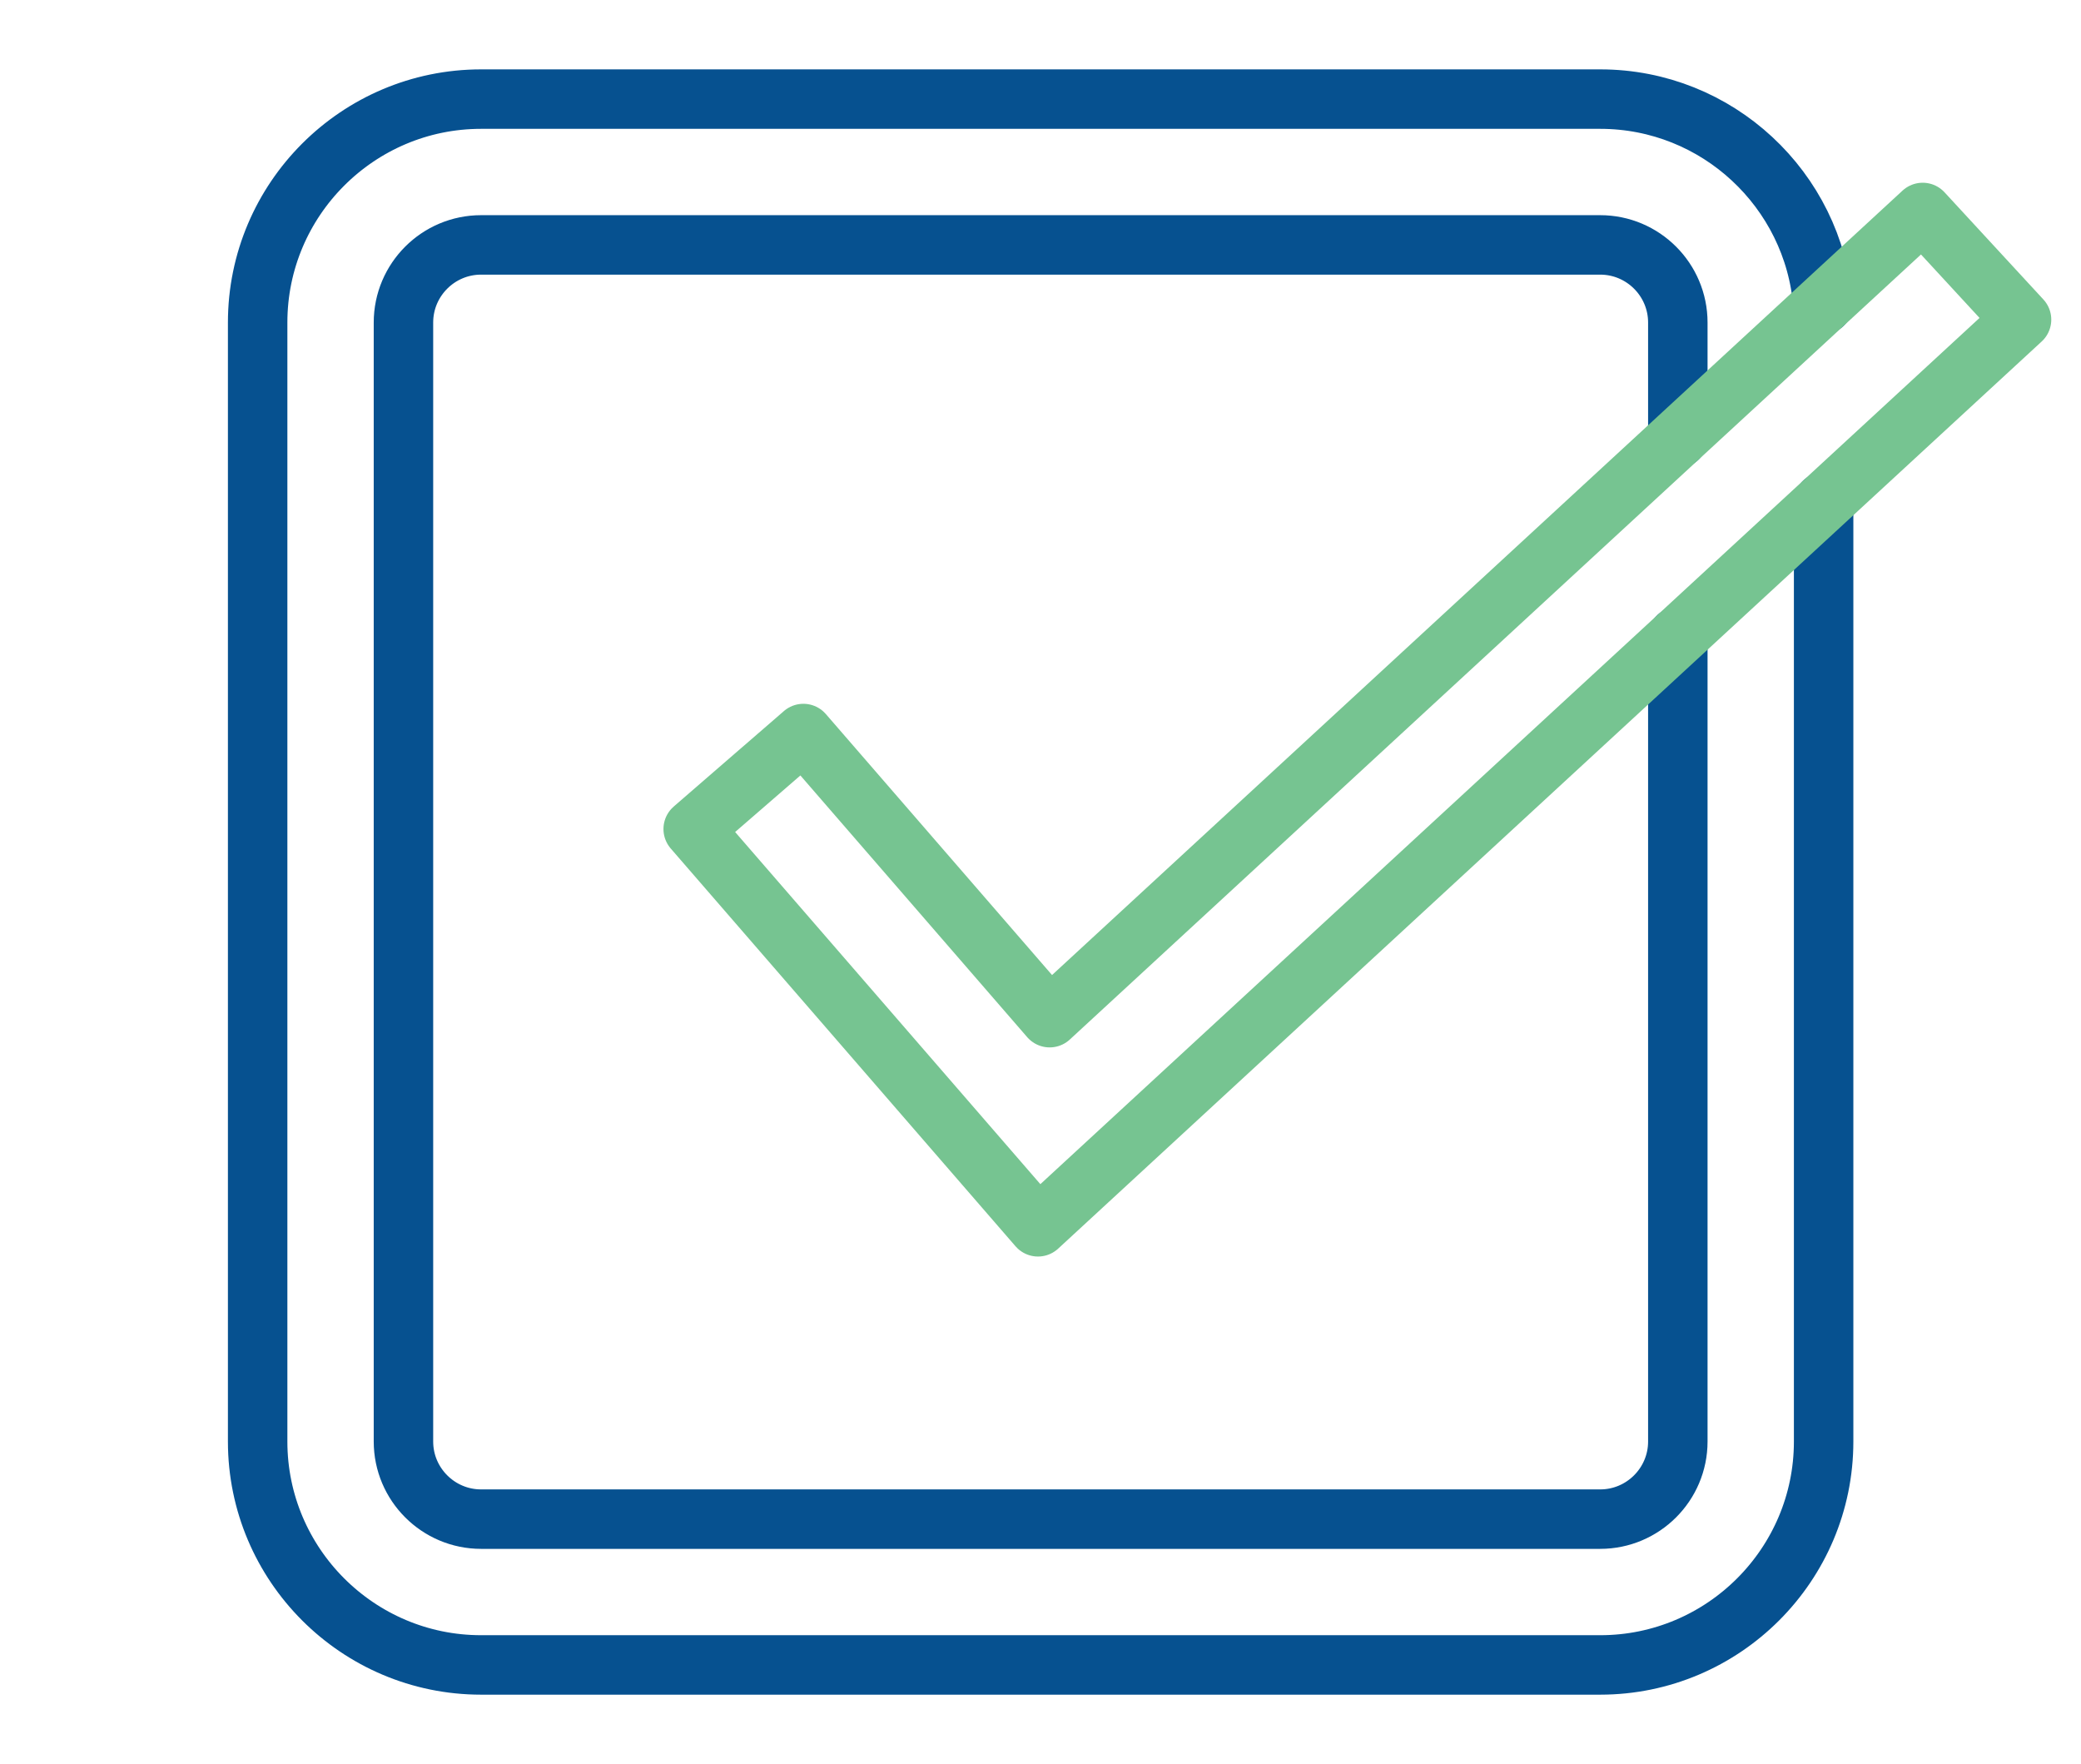
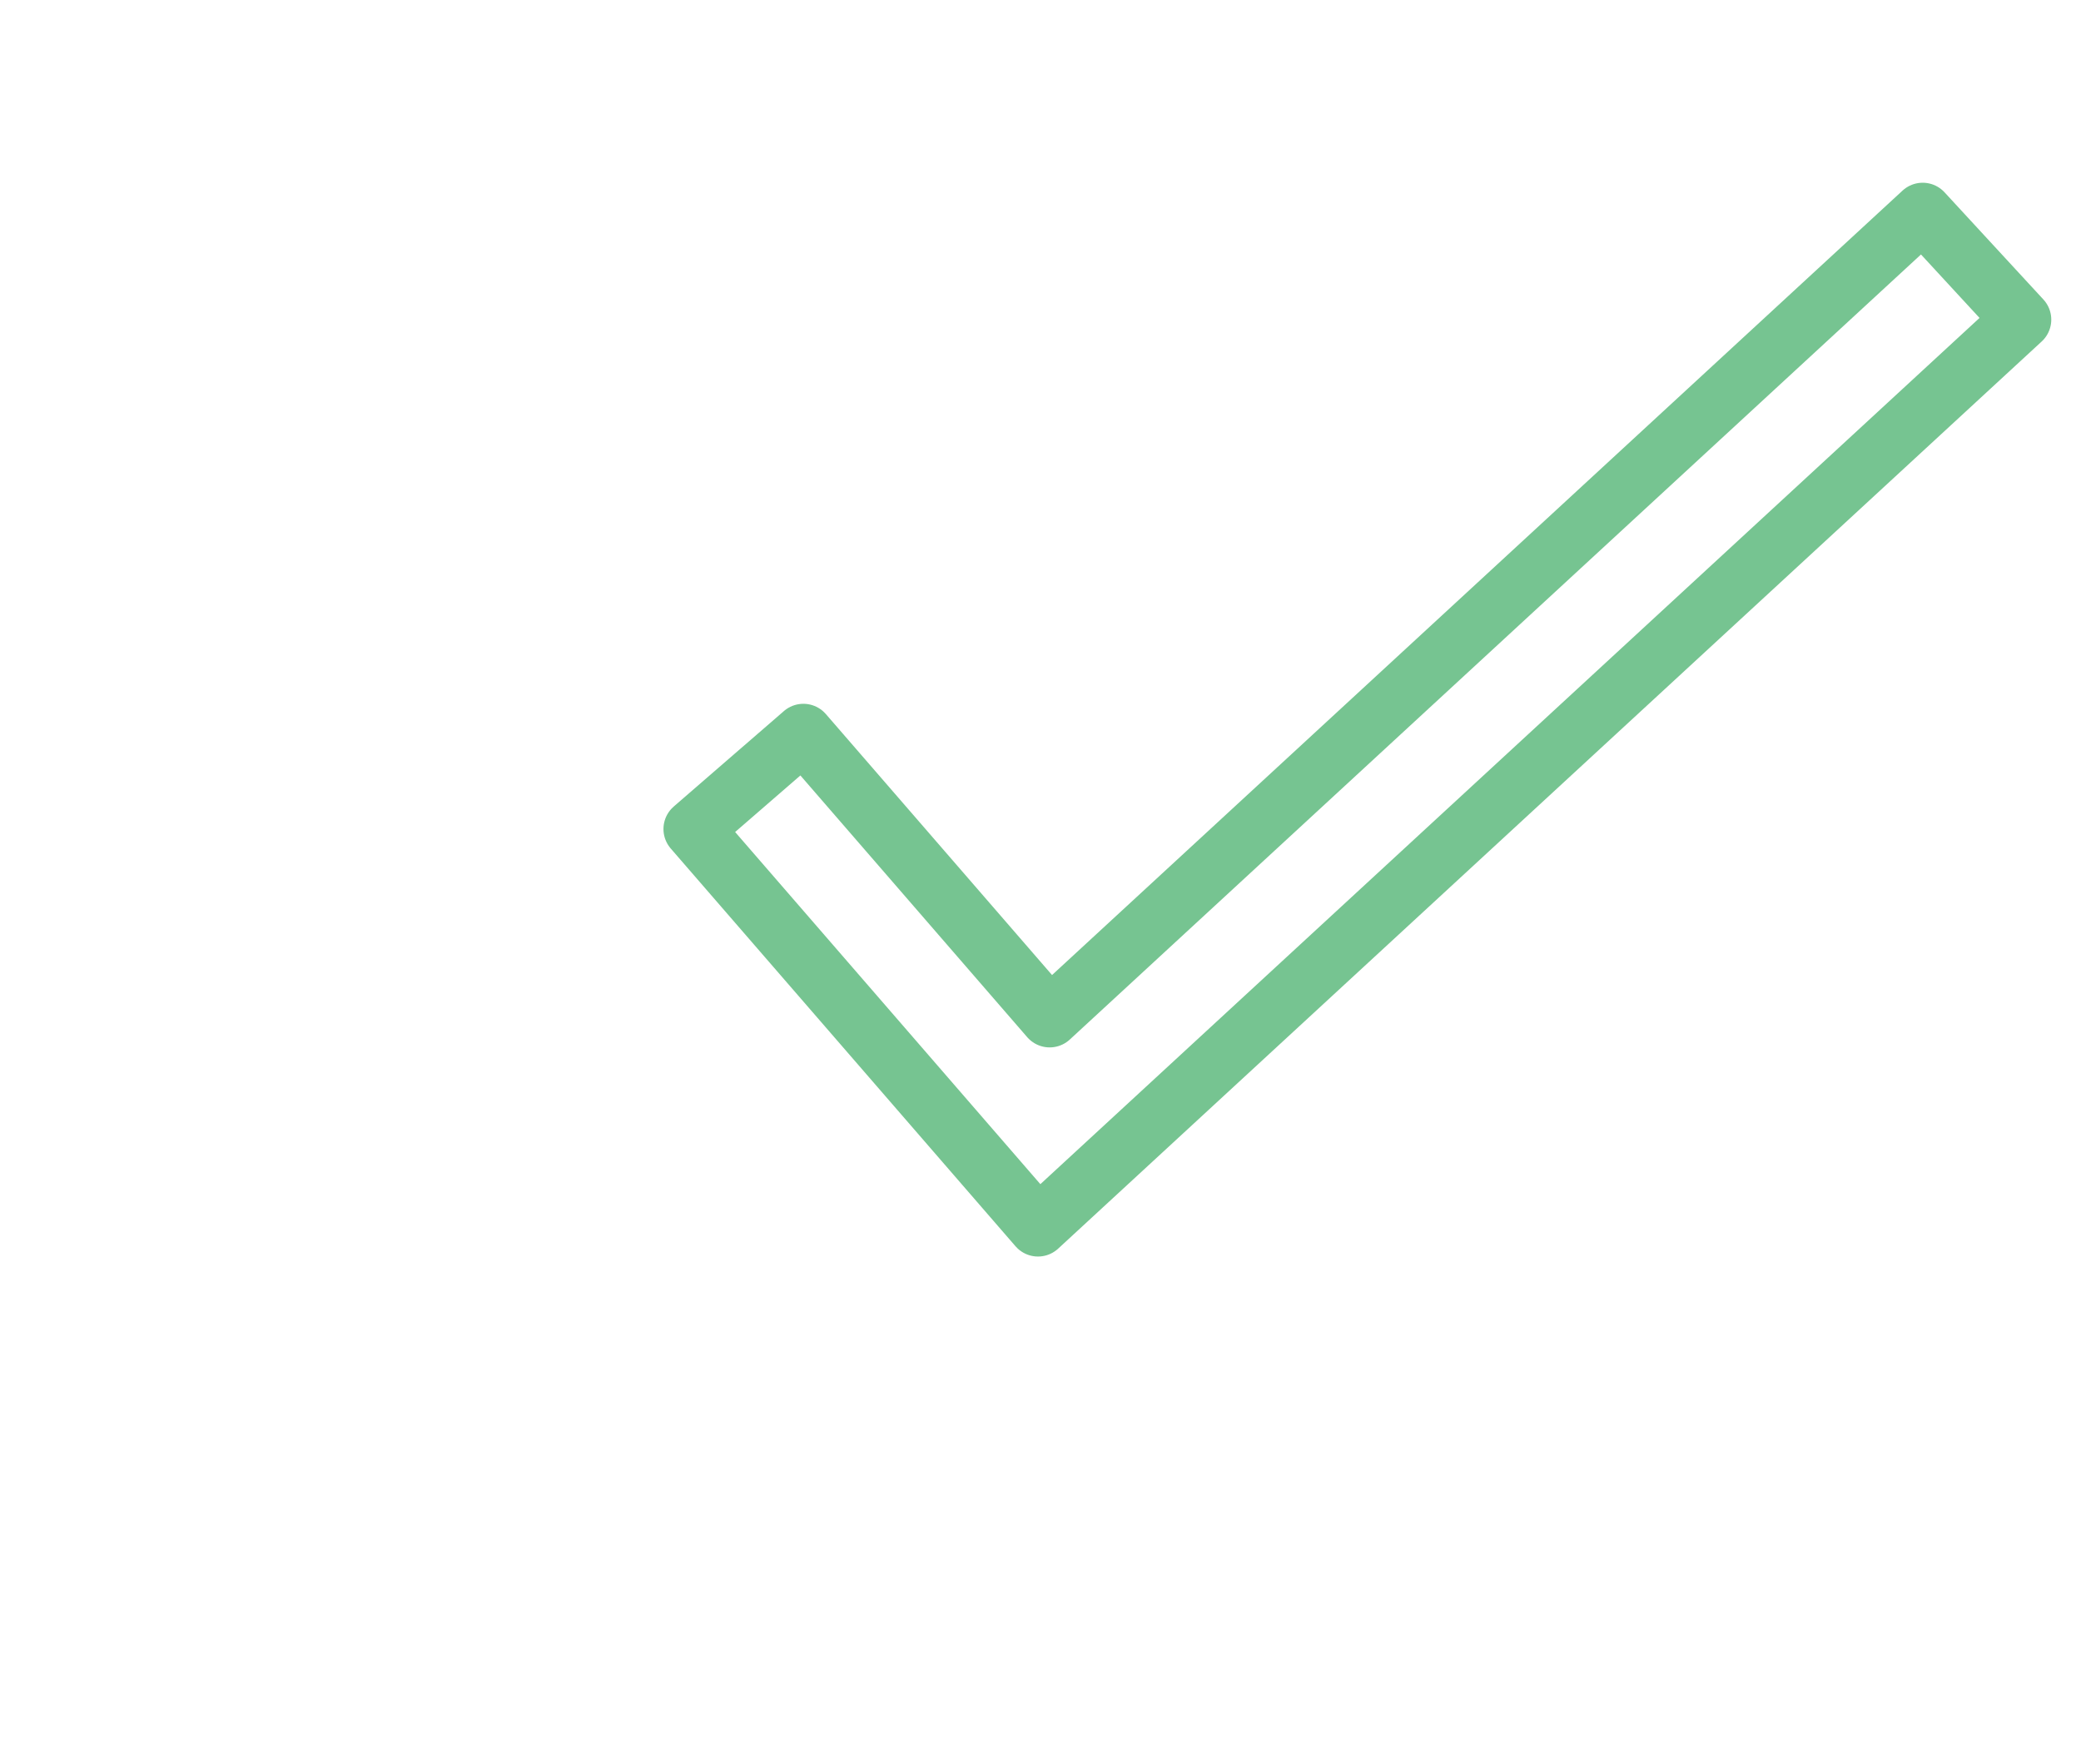
<svg xmlns="http://www.w3.org/2000/svg" width="105px" height="89px" viewBox="0 0 105 89" version="1.1">
  <title>icon-accountability</title>
  <g id="CLQ-Website" stroke="none" stroke-width="1" fill="none" fill-rule="evenodd">
    <g id="Wireframe---About-Us---Overview" transform="translate(-525, -3715)">
      <g id="mission-vision-values" transform="translate(-7, 3112)">
        <g id="accountability" transform="translate(452, 603)">
          <g id="icon-accountability" transform="translate(80, 0)">
-             <rect id="Rectangle" x="0" y="0" width="105" height="89" />
            <g id="Group-5" transform="translate(13, 5)" stroke-linecap="round" stroke-linejoin="round" stroke-width="3">
-               <path d="M71.657,17.113 L71.657,11.272 C71.657,9.112 69.899,7.356 67.74,7.356 L11.274,7.356 C9.114,7.356 7.357,9.112 7.357,11.272 L7.357,67.728 C7.357,69.887 9.114,71.644 11.274,71.644 L67.74,71.644 C69.899,71.644 71.657,69.887 71.657,67.728 L71.657,27.121 M79.014,20.336 L79.014,67.728 C79.014,73.943 73.956,79 67.74,79 L11.274,79 C5.058,79 0,73.943 0,67.728 L0,11.272 C0,5.057 5.058,0 11.274,0 L67.74,0 C73.651,0 78.514,4.572 78.978,10.364" id="Stroke-1" stroke="#065190" />
              <polygon id="Stroke-3" stroke="#76C491" points="39.373 56.895 21.976 36.826 27.536 32.008 39.962 46.344 84.012 5.719 89 11.126" />
            </g>
          </g>
        </g>
      </g>
    </g>
  </g>
</svg>